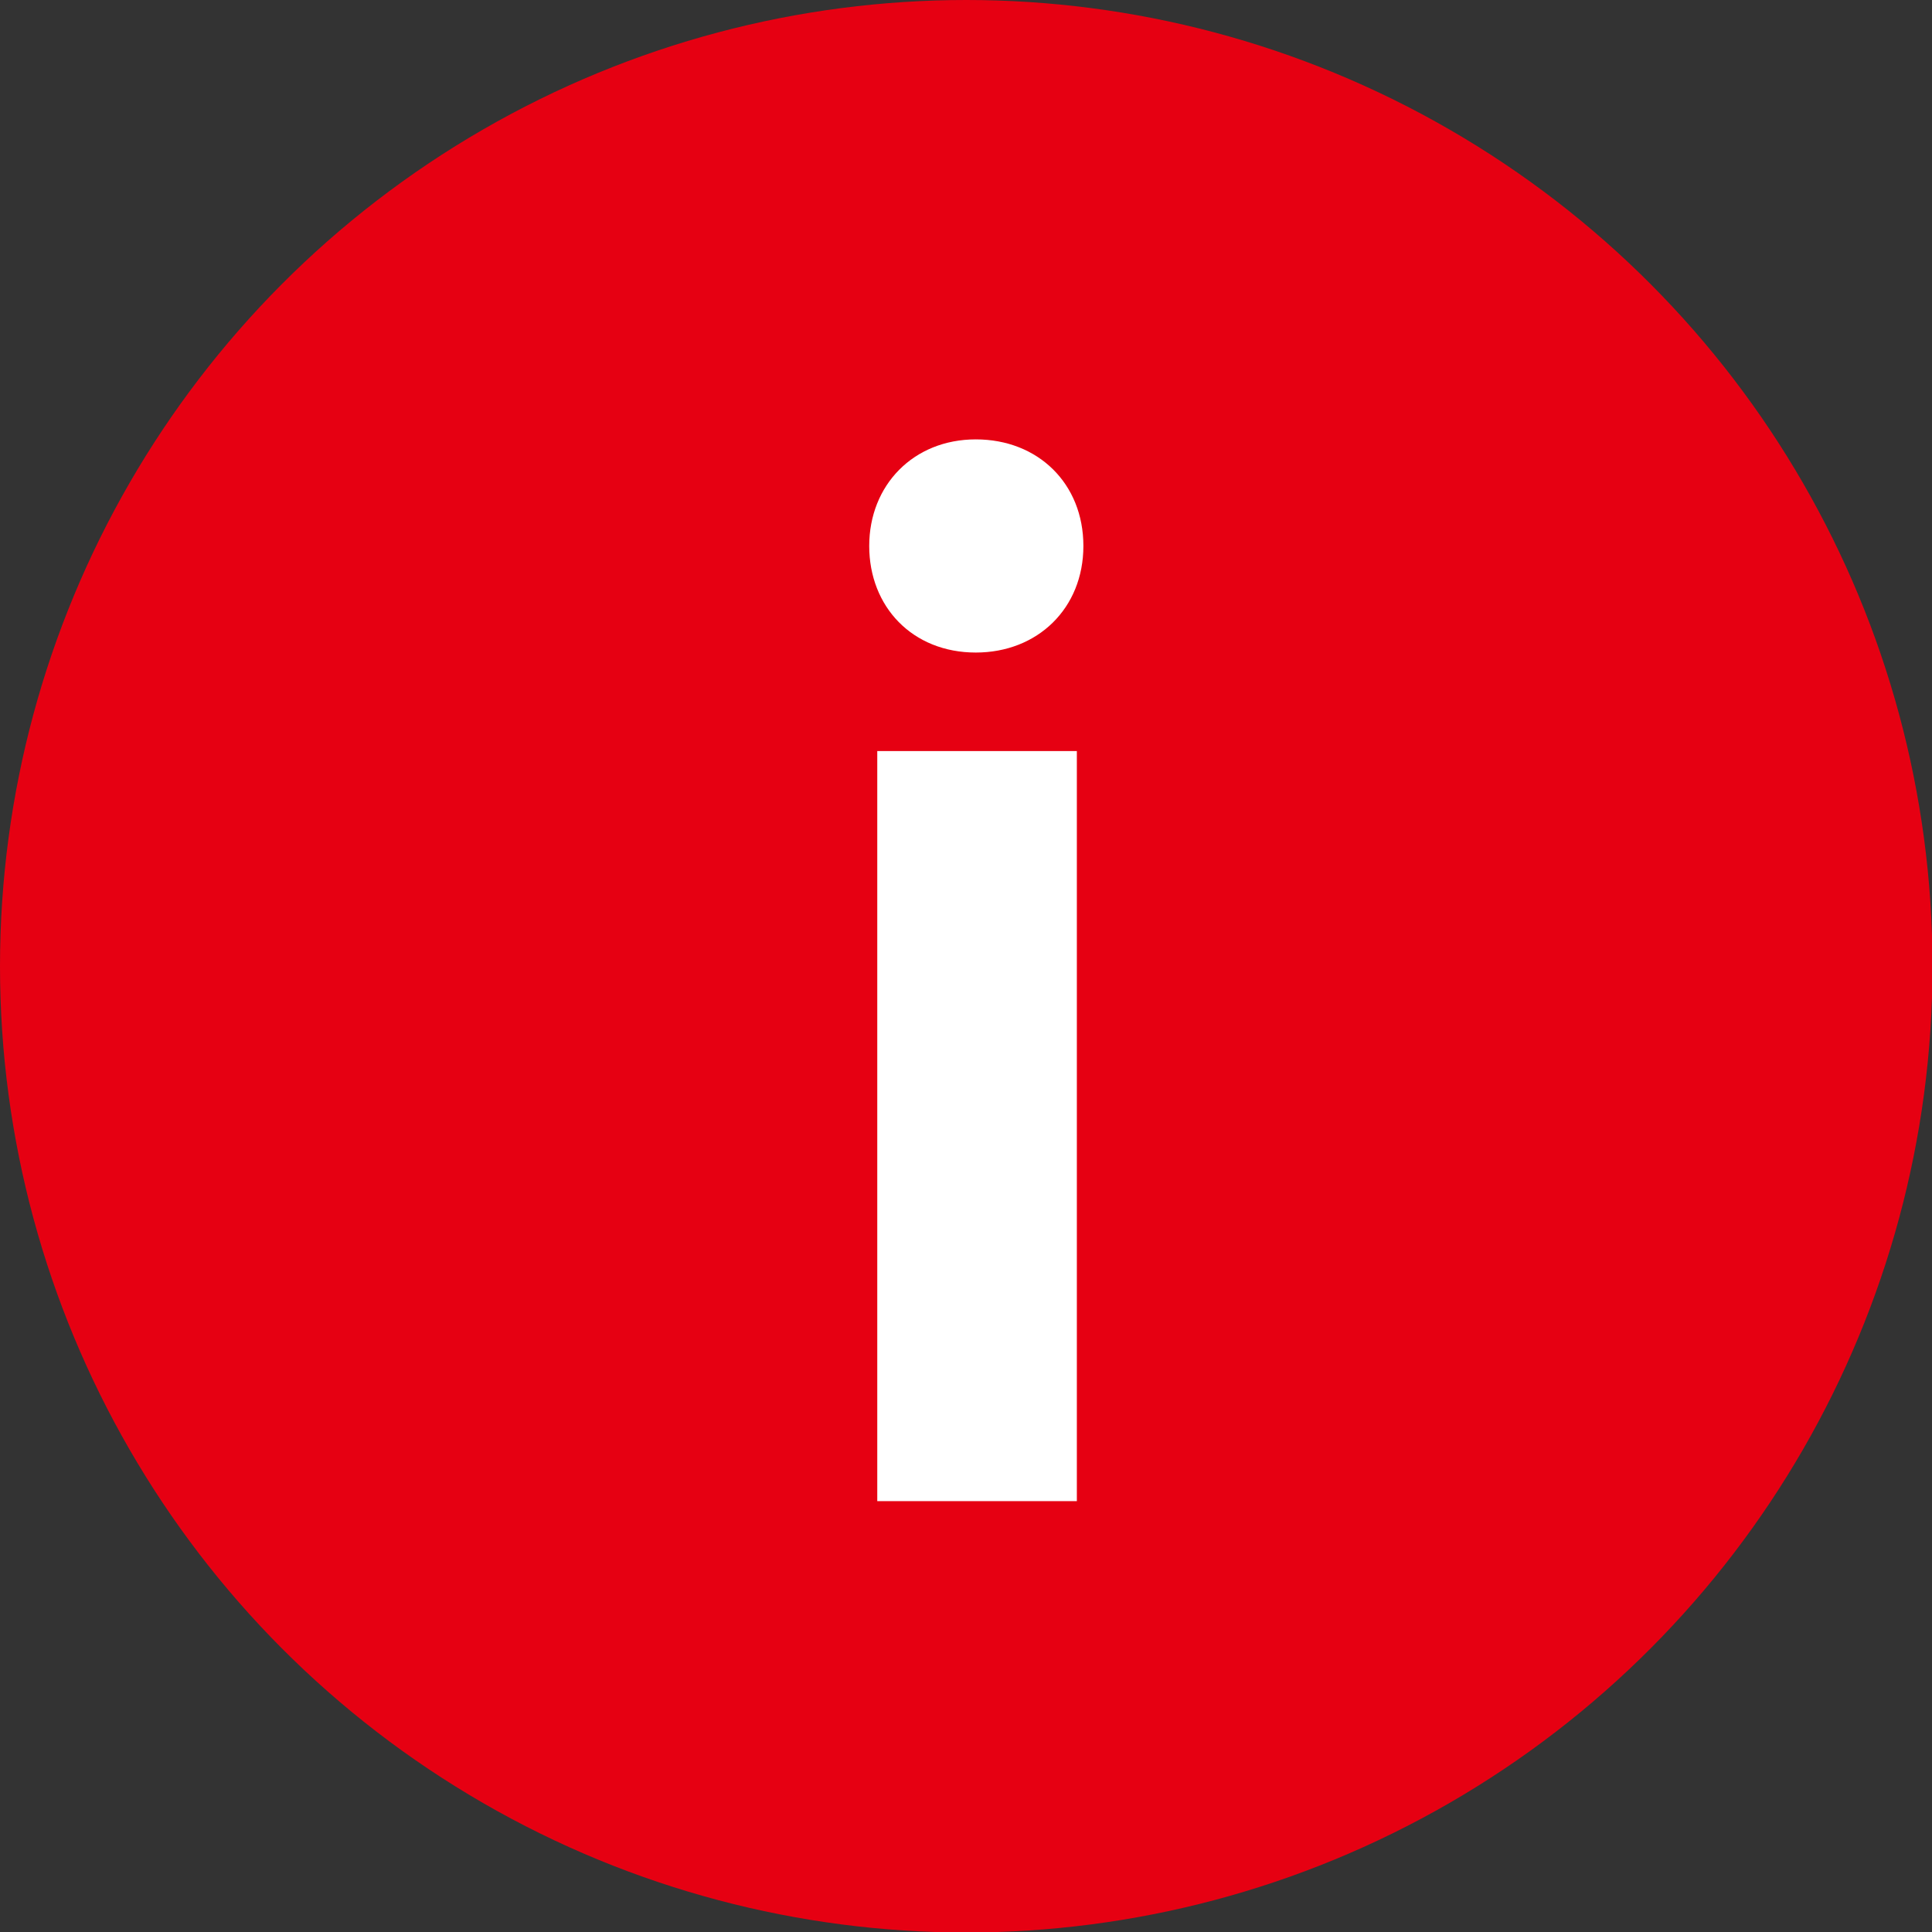
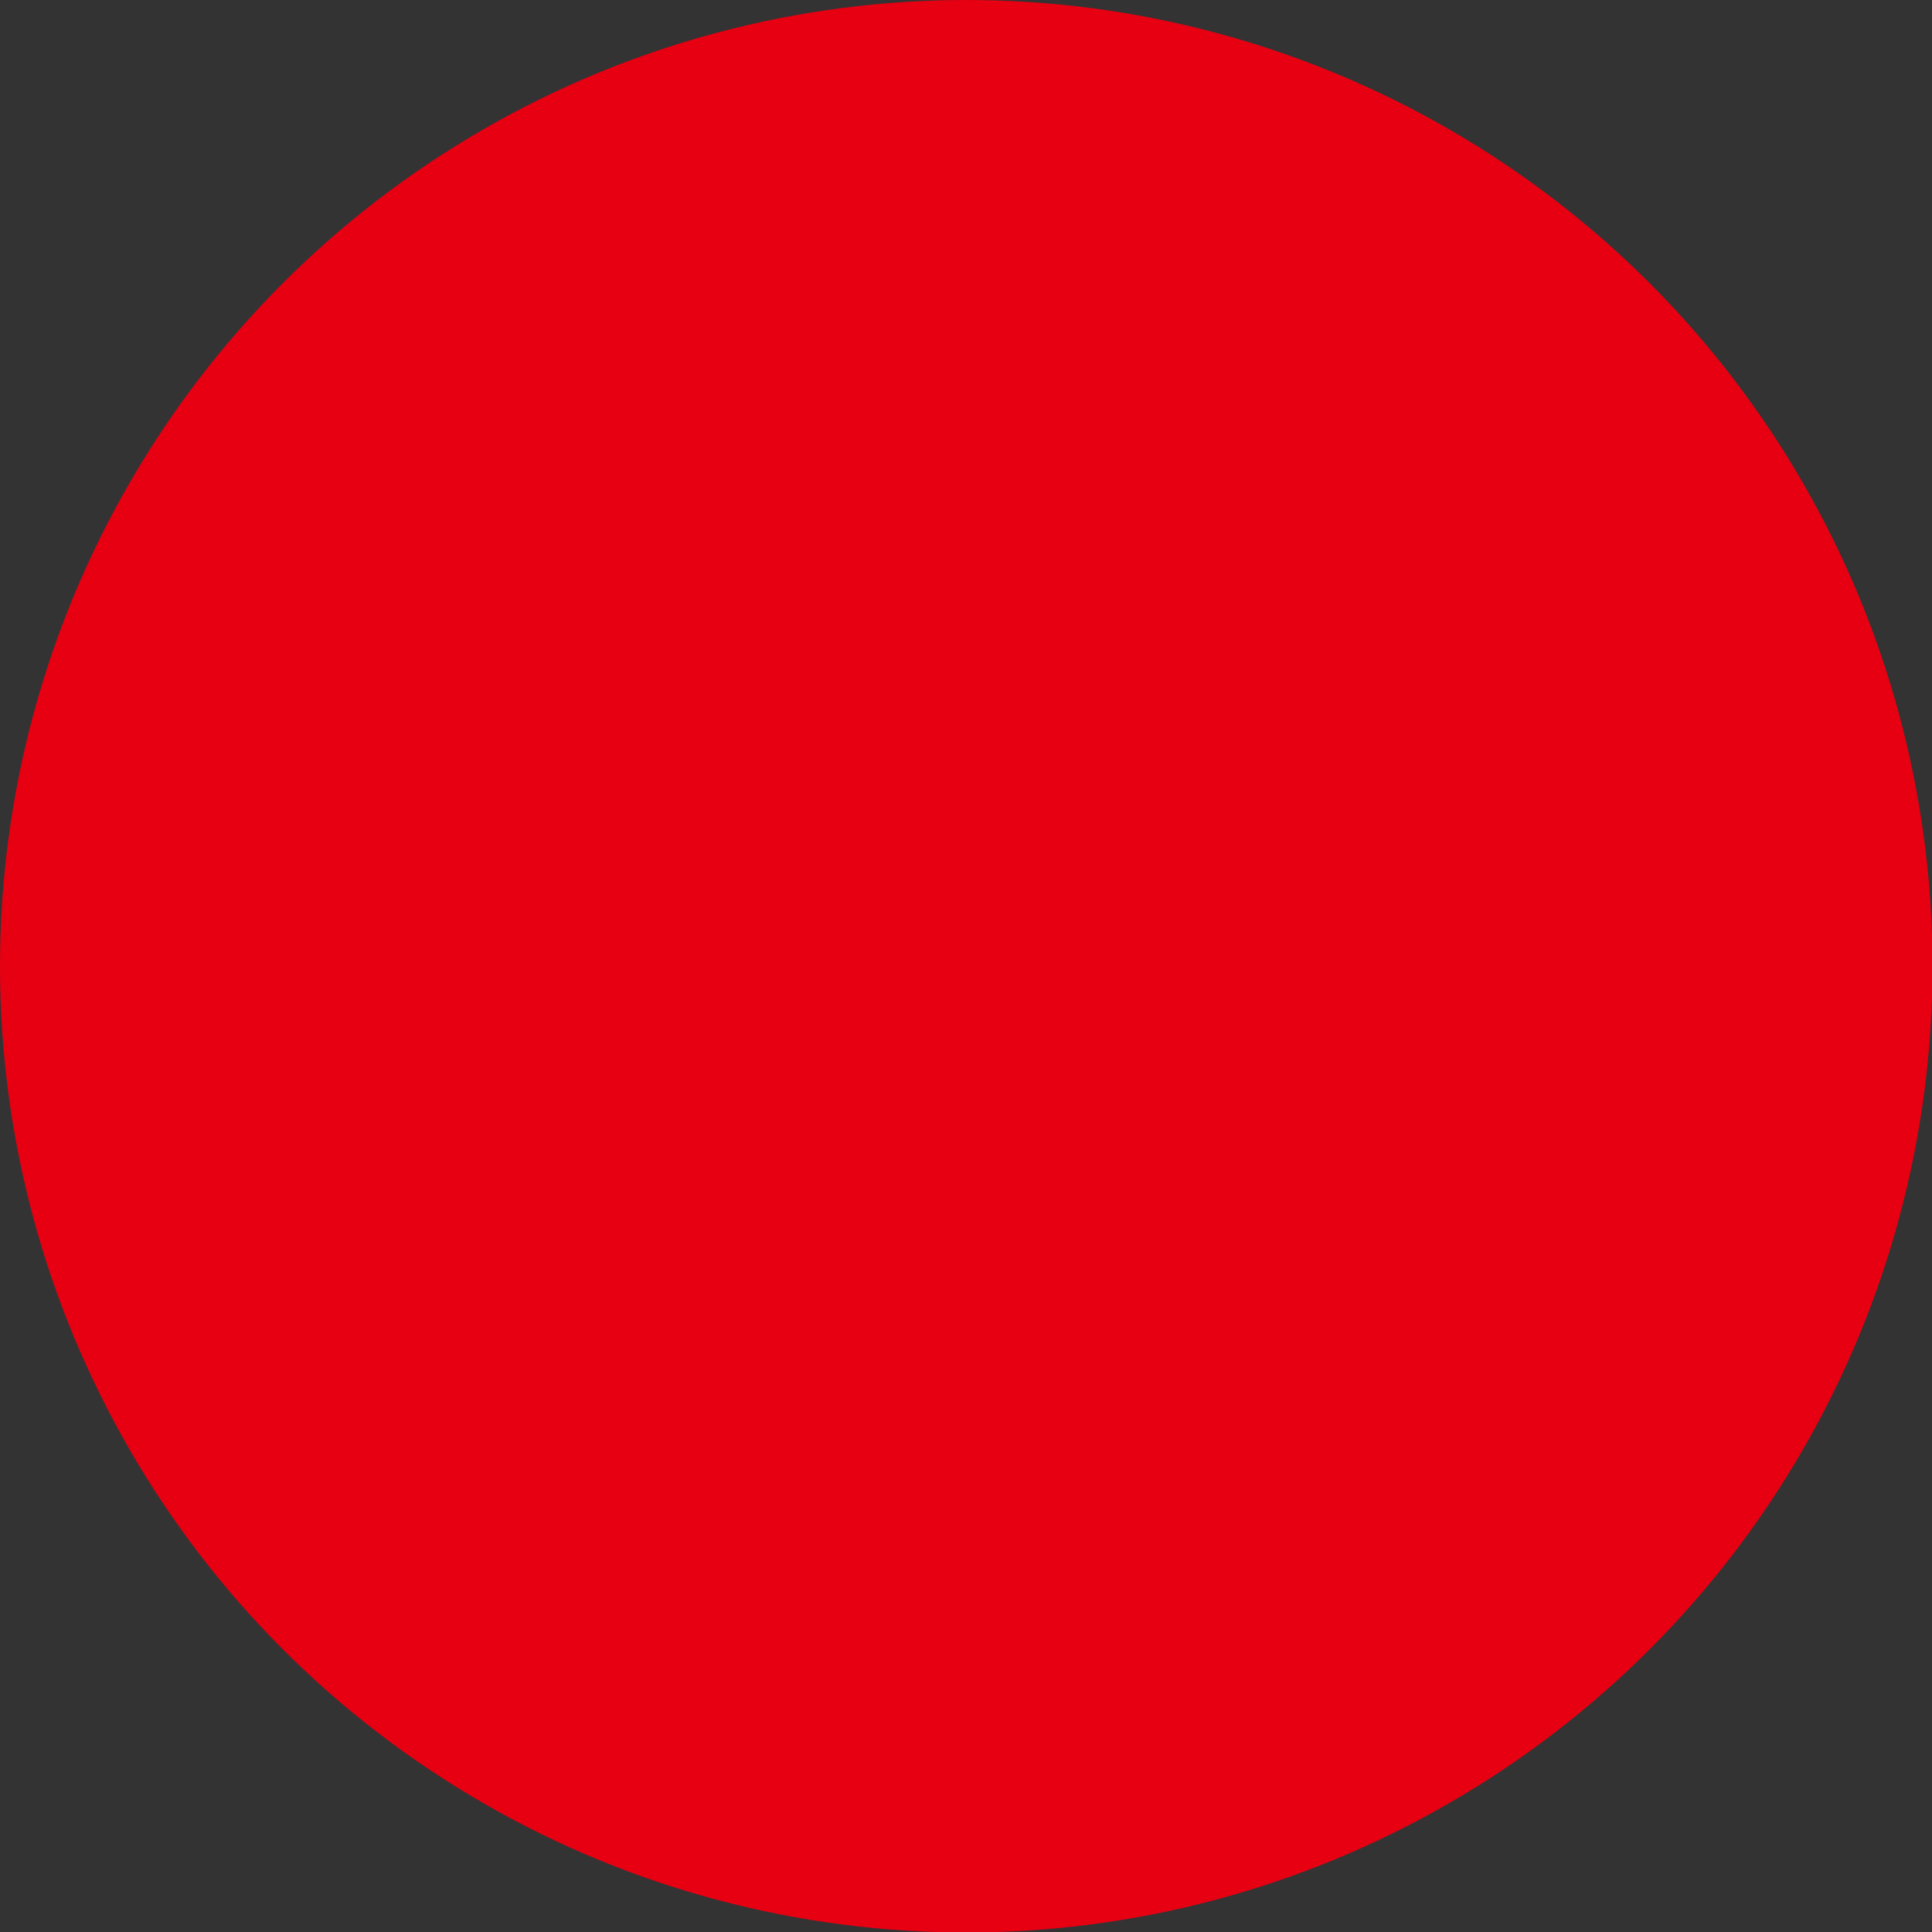
<svg xmlns="http://www.w3.org/2000/svg" height="38.43px" id="_レイヤー_2" viewBox="0 0 38.43 38.43" width="38.43px">
  <rect x="0" y="0" width="38.43" height="38.43" fill="#333333" stroke="none" />
  <defs>
    <style>.cls-1{fill:#fff;}.cls-2{fill:#e60012;}</style>
  </defs>
  <g id="_レイヤー_1-2">
    <circle class="cls-2" cx="19.22" cy="19.22" r="19.22" />
-     <path class="cls-1" d="M19.41,12.98c-1.26,0-2.12-.91-2.12-2.12s.88-2.12,2.12-2.12,2.14.88,2.14,2.12-.91,2.12-2.14,2.12ZM21.42,29.86h-3.97v-14.92h3.97v14.92Z" />
  </g>
</svg>